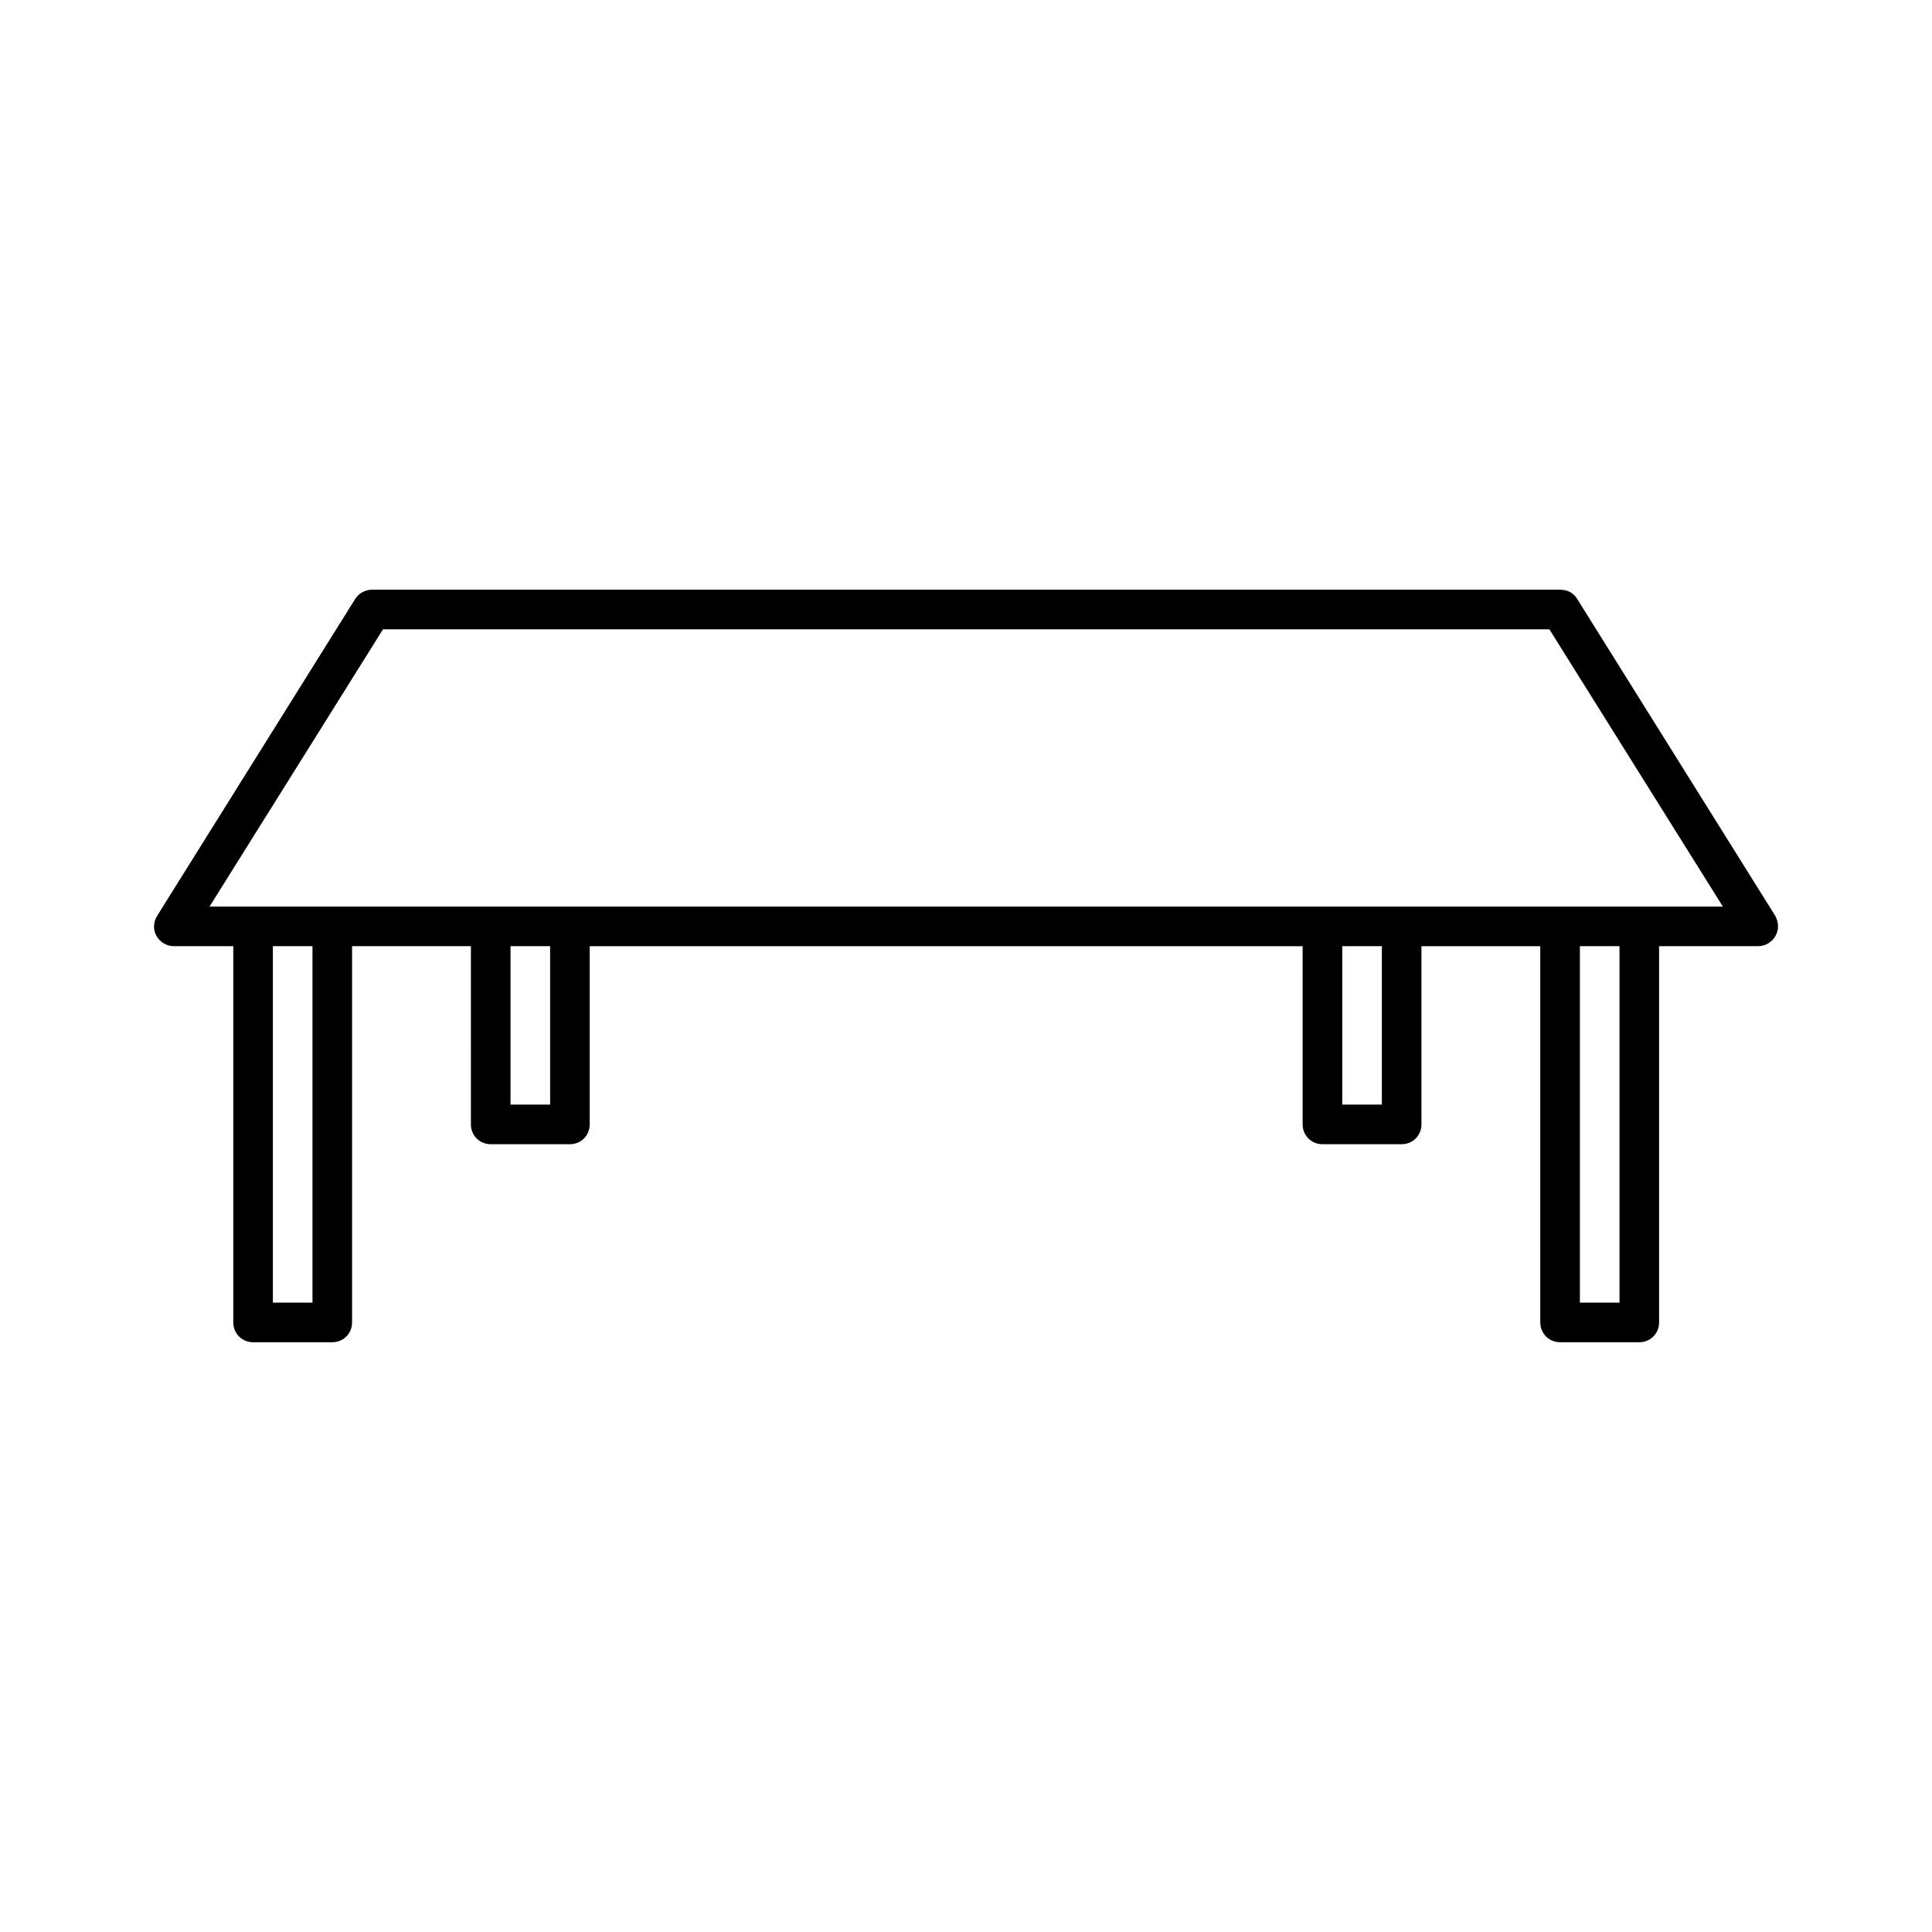
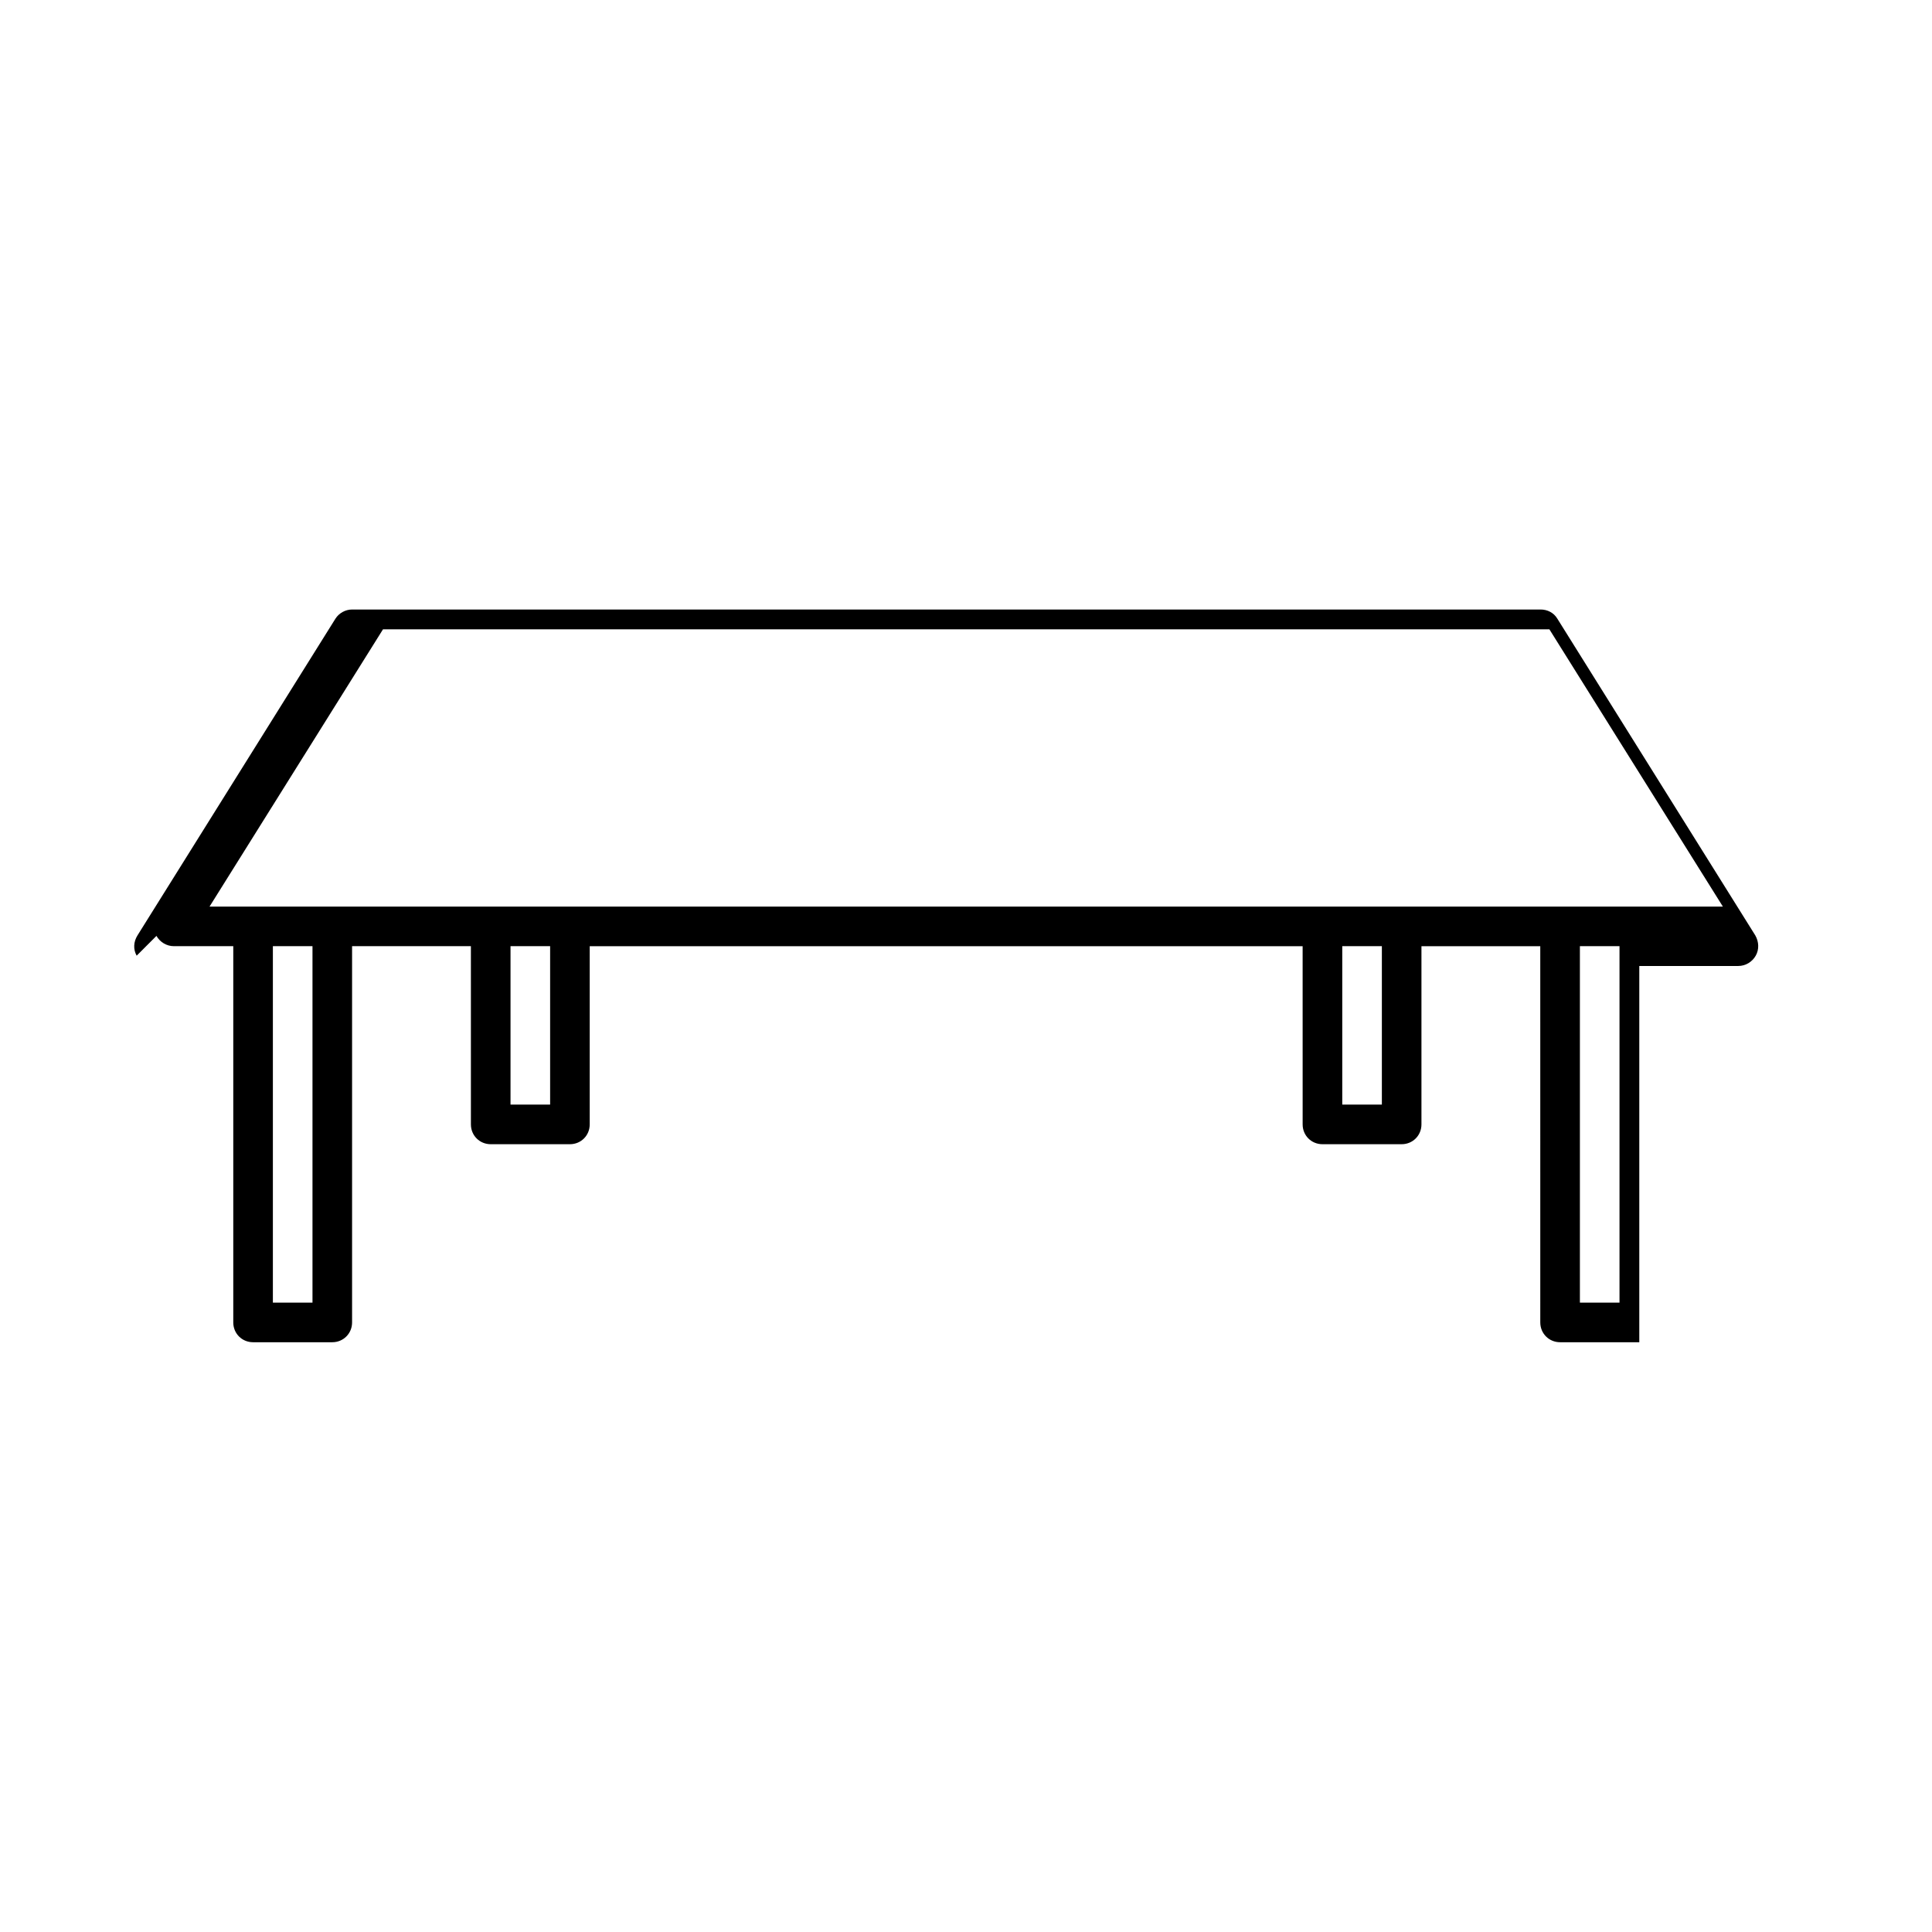
<svg xmlns="http://www.w3.org/2000/svg" fill="#000000" width="800px" height="800px" version="1.1" viewBox="144 144 512 512">
-   <path d="m185.46 392.02c0.941 1.676 2.727 2.727 4.617 2.727h15.742v99.711c0 2.938 2.309 5.246 5.246 5.246h20.992c2.938 0 5.246-2.309 5.246-5.246v-99.711h31.488l0.004 47.234c0 2.938 2.309 5.246 5.246 5.246h20.992c2.938 0 5.246-2.309 5.246-5.246v-47.23h188.93l0.004 47.23c0 2.938 2.309 5.246 5.246 5.246h20.992c2.938 0 5.246-2.309 5.246-5.246v-47.23h31.488l0.004 99.707c0 2.938 2.309 5.246 5.246 5.246h20.992c2.938 0 5.246-2.309 5.246-5.246v-99.711h26.242c1.891 0 3.672-1.051 4.617-2.731 0.945-1.68 0.84-3.672-0.105-5.352l-52.48-83.969c-0.945-1.574-2.625-2.414-4.41-2.414h-314.98c-1.785 0-3.465 0.945-4.41 2.414l-52.48 83.969c-1.047 1.68-1.152 3.676-0.207 5.356zm41.352 97.191h-10.496v-94.465h10.496zm62.977-52.48h-10.496v-41.984h10.496zm220.42 0h-10.496v-41.984h10.496zm62.977 52.48h-10.496v-94.465h10.496zm-327.69-178.43h309.11l45.973 73.473h-401.05z" />
+   <path d="m185.46 392.02c0.941 1.676 2.727 2.727 4.617 2.727h15.742v99.711c0 2.938 2.309 5.246 5.246 5.246h20.992c2.938 0 5.246-2.309 5.246-5.246v-99.711h31.488l0.004 47.234c0 2.938 2.309 5.246 5.246 5.246h20.992c2.938 0 5.246-2.309 5.246-5.246v-47.23h188.93l0.004 47.23c0 2.938 2.309 5.246 5.246 5.246h20.992c2.938 0 5.246-2.309 5.246-5.246v-47.23h31.488l0.004 99.707c0 2.938 2.309 5.246 5.246 5.246h20.992v-99.711h26.242c1.891 0 3.672-1.051 4.617-2.731 0.945-1.68 0.84-3.672-0.105-5.352l-52.48-83.969c-0.945-1.574-2.625-2.414-4.41-2.414h-314.98c-1.785 0-3.465 0.945-4.41 2.414l-52.48 83.969c-1.047 1.68-1.152 3.676-0.207 5.356zm41.352 97.191h-10.496v-94.465h10.496zm62.977-52.48h-10.496v-41.984h10.496zm220.42 0h-10.496v-41.984h10.496zm62.977 52.48h-10.496v-94.465h10.496zm-327.69-178.43h309.11l45.973 73.473h-401.05z" />
</svg>